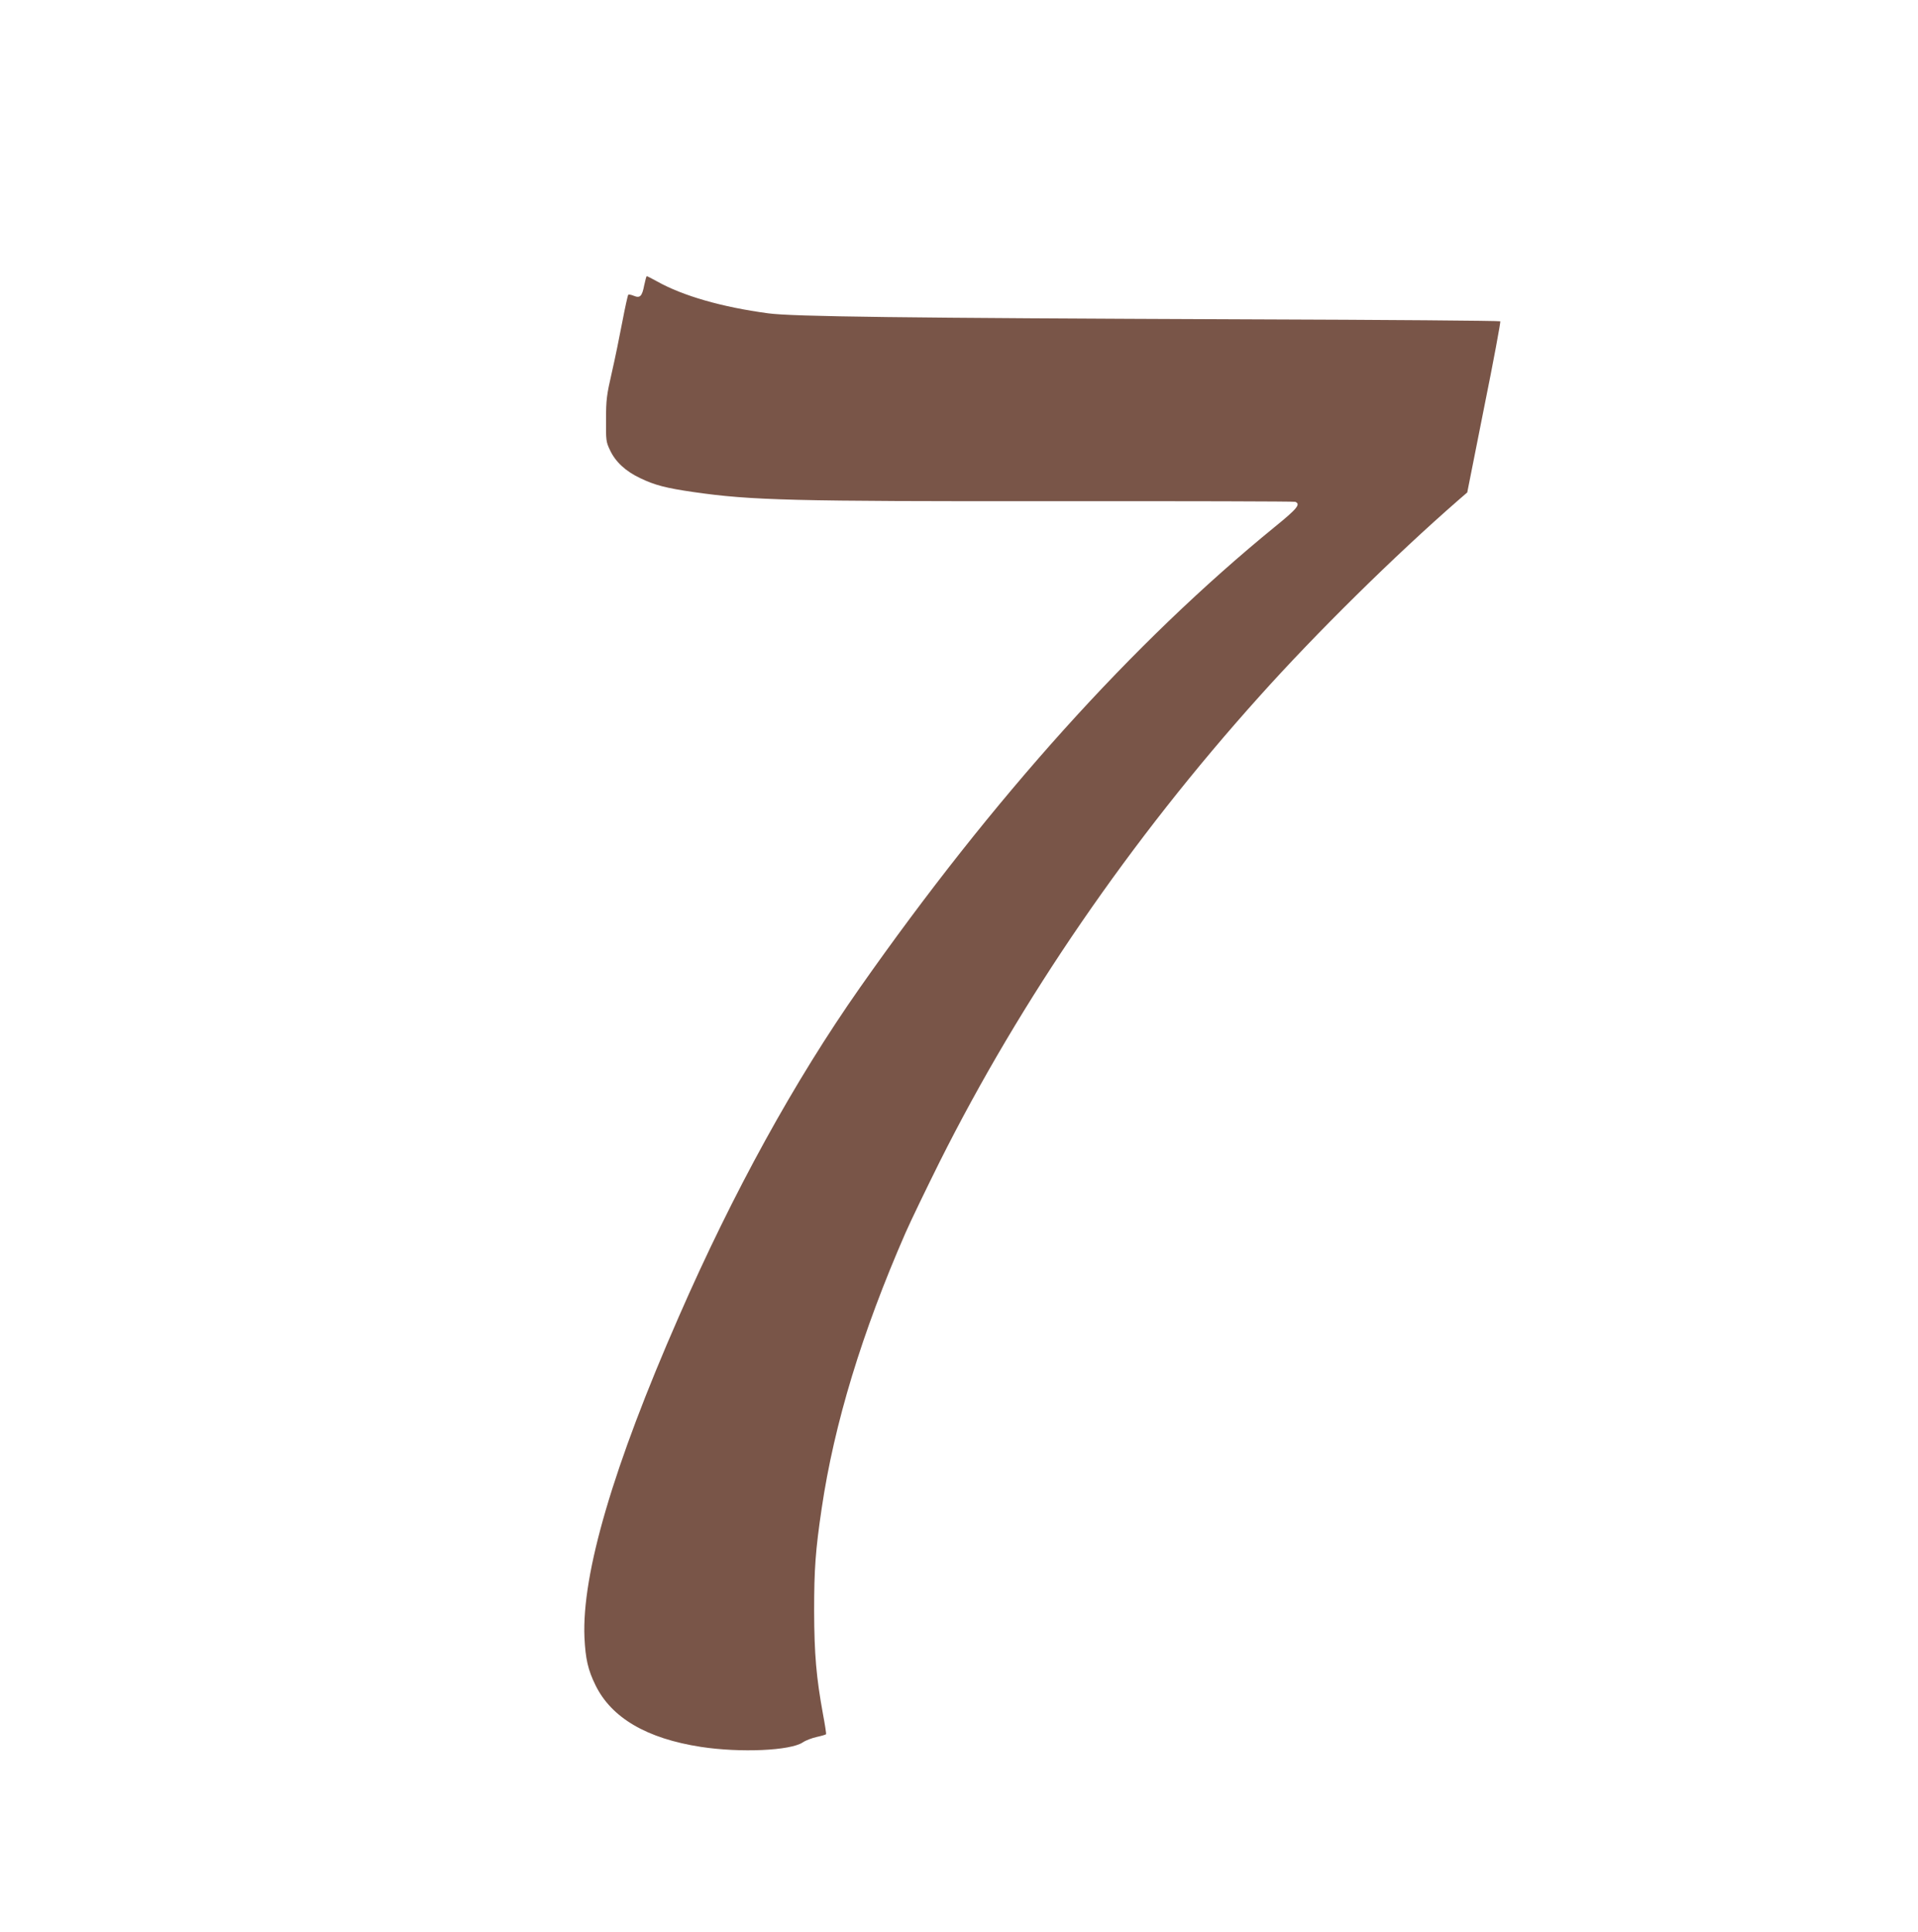
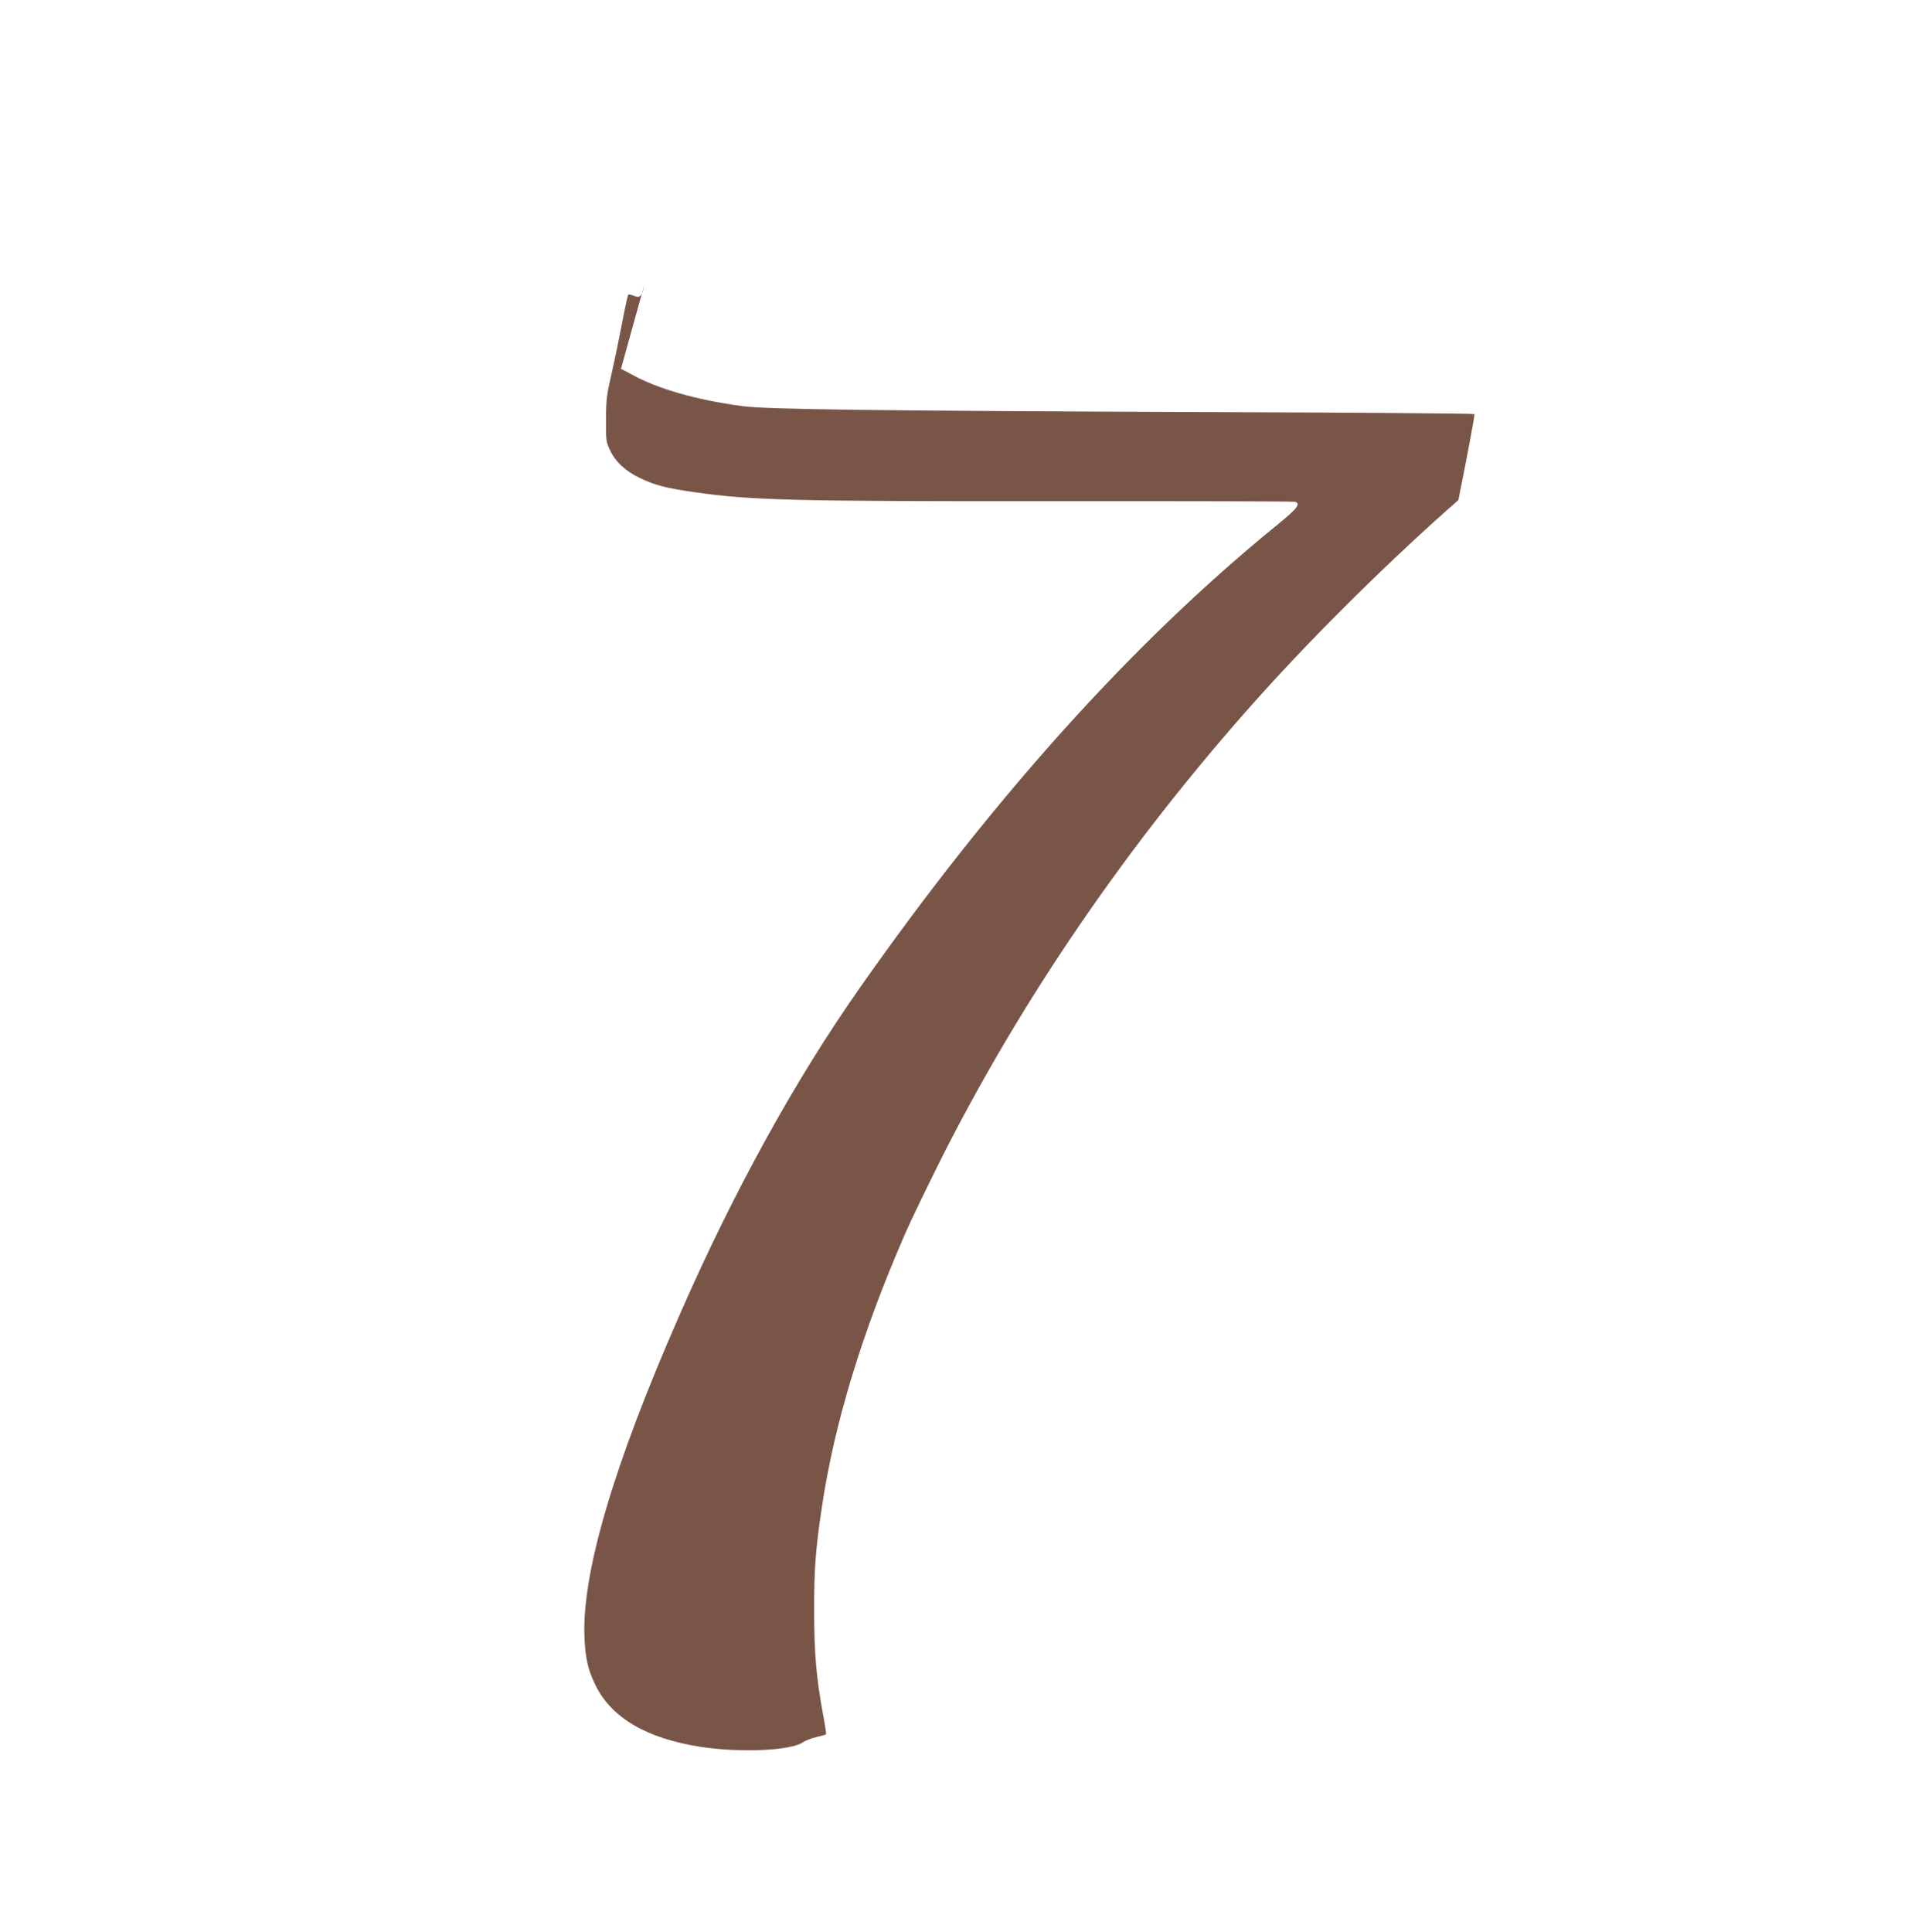
<svg xmlns="http://www.w3.org/2000/svg" version="1.0" width="1271pt" height="1280pt" viewBox="0 0 1271 1280" preserveAspectRatio="xMidYMid meet">
  <g transform="translate(0,1280) scale(0.1,-0.1)" fill="#795548" stroke="none">
-     <path d="M4269 10910 c-14 -74 -28 -87 -69 -70 -17 7 -33 10 -37 7 -3 -4 -21 -84 -39 -179 -18 -95 -49 -247 -70 -338 -34 -148 -38 -180 -38 -310 -1 -137 0 -148 26 -202 36 -78 104 -141 202 -187 96 -46 170 -65 349 -91 388 -56 655 -62 2407 -61 861 1 1573 -1 1583 -4 38 -15 14 -45 -134 -165 -944 -770 -1866 -1794 -2751 -3055 -433 -617 -839 -1354 -1200 -2180 -435 -992 -643 -1703 -625 -2125 7 -142 23 -214 73 -316 106 -217 341 -354 699 -409 262 -40 593 -25 675 30 19 13 61 29 93 36 32 7 59 15 61 18 2 3 -7 62 -20 131 -45 247 -58 398 -59 685 0 280 9 403 50 680 83 562 267 1166 555 1825 35 80 137 291 226 470 540 1078 1266 2136 2119 3085 378 422 898 934 1319 1301 l59 51 112 564 c63 310 110 567 107 570 -4 4 -758 10 -1677 13 -2289 9 -3015 18 -3175 40 -305 41 -564 115 -737 212 -34 19 -64 34 -67 34 -3 0 -10 -27 -17 -60z" />
+     <path d="M4269 10910 c-14 -74 -28 -87 -69 -70 -17 7 -33 10 -37 7 -3 -4 -21 -84 -39 -179 -18 -95 -49 -247 -70 -338 -34 -148 -38 -180 -38 -310 -1 -137 0 -148 26 -202 36 -78 104 -141 202 -187 96 -46 170 -65 349 -91 388 -56 655 -62 2407 -61 861 1 1573 -1 1583 -4 38 -15 14 -45 -134 -165 -944 -770 -1866 -1794 -2751 -3055 -433 -617 -839 -1354 -1200 -2180 -435 -992 -643 -1703 -625 -2125 7 -142 23 -214 73 -316 106 -217 341 -354 699 -409 262 -40 593 -25 675 30 19 13 61 29 93 36 32 7 59 15 61 18 2 3 -7 62 -20 131 -45 247 -58 398 -59 685 0 280 9 403 50 680 83 562 267 1166 555 1825 35 80 137 291 226 470 540 1078 1266 2136 2119 3085 378 422 898 934 1319 1301 c63 310 110 567 107 570 -4 4 -758 10 -1677 13 -2289 9 -3015 18 -3175 40 -305 41 -564 115 -737 212 -34 19 -64 34 -67 34 -3 0 -10 -27 -17 -60z" />
  </g>
</svg>